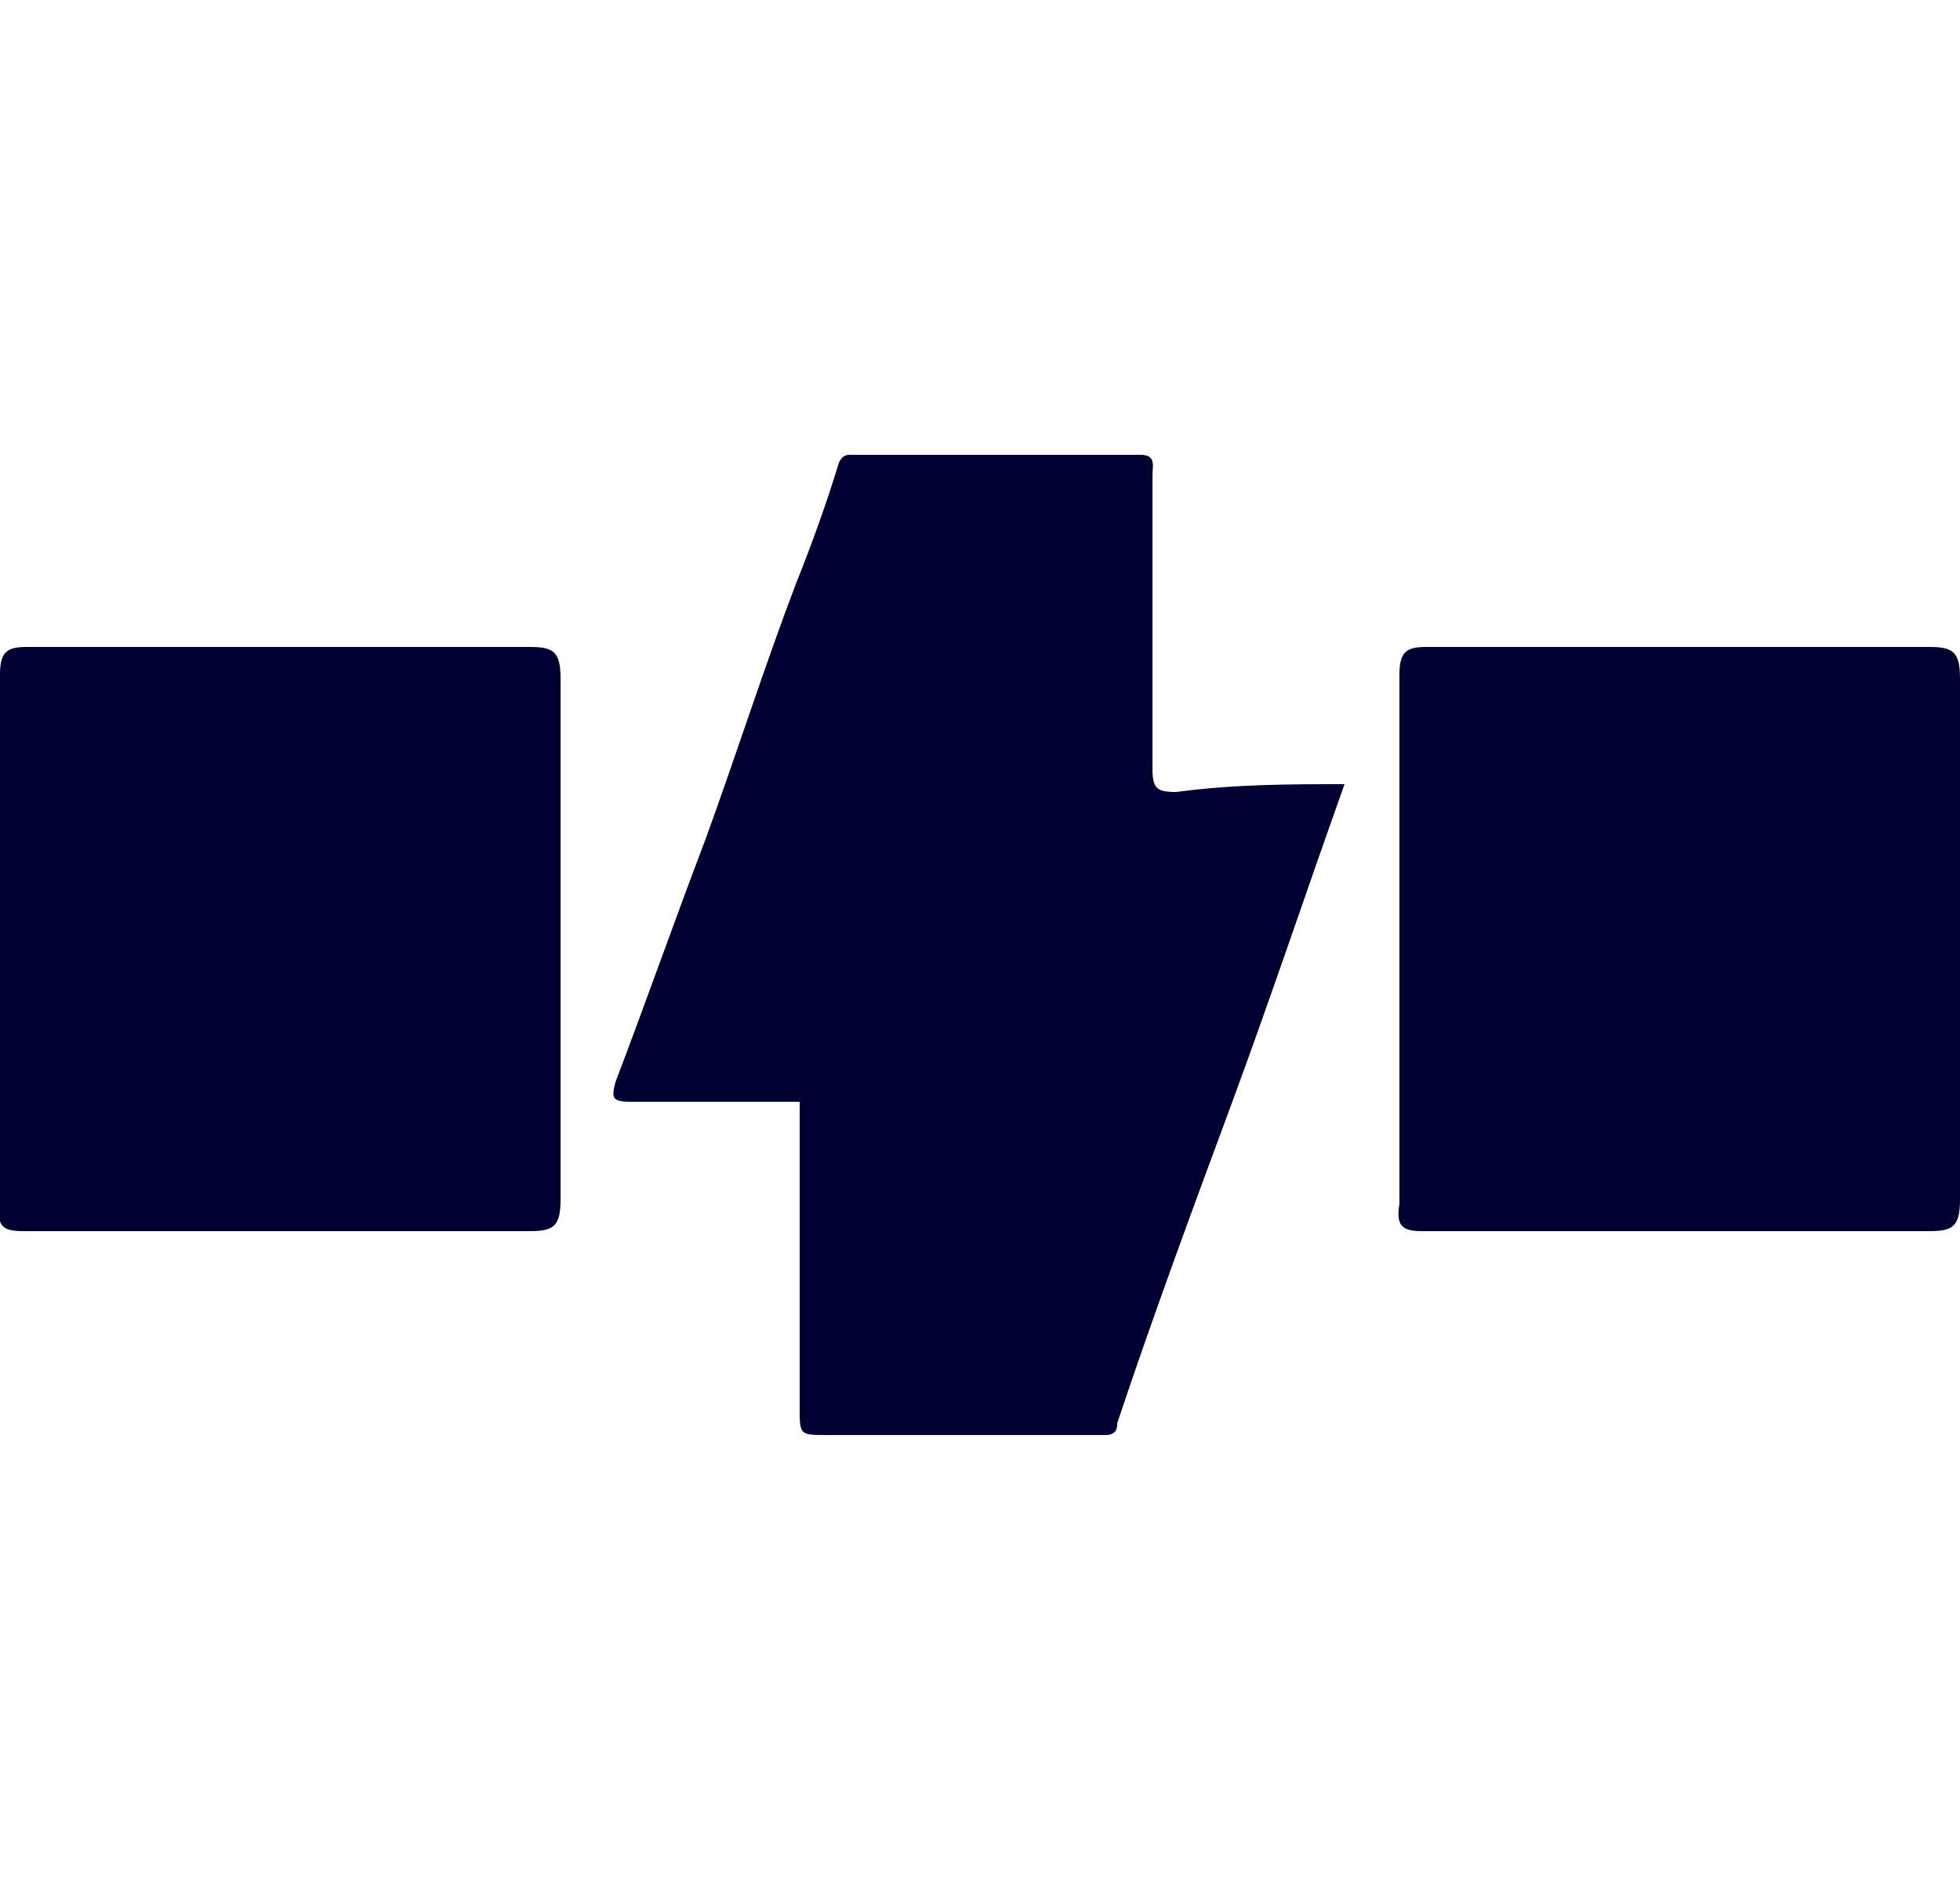
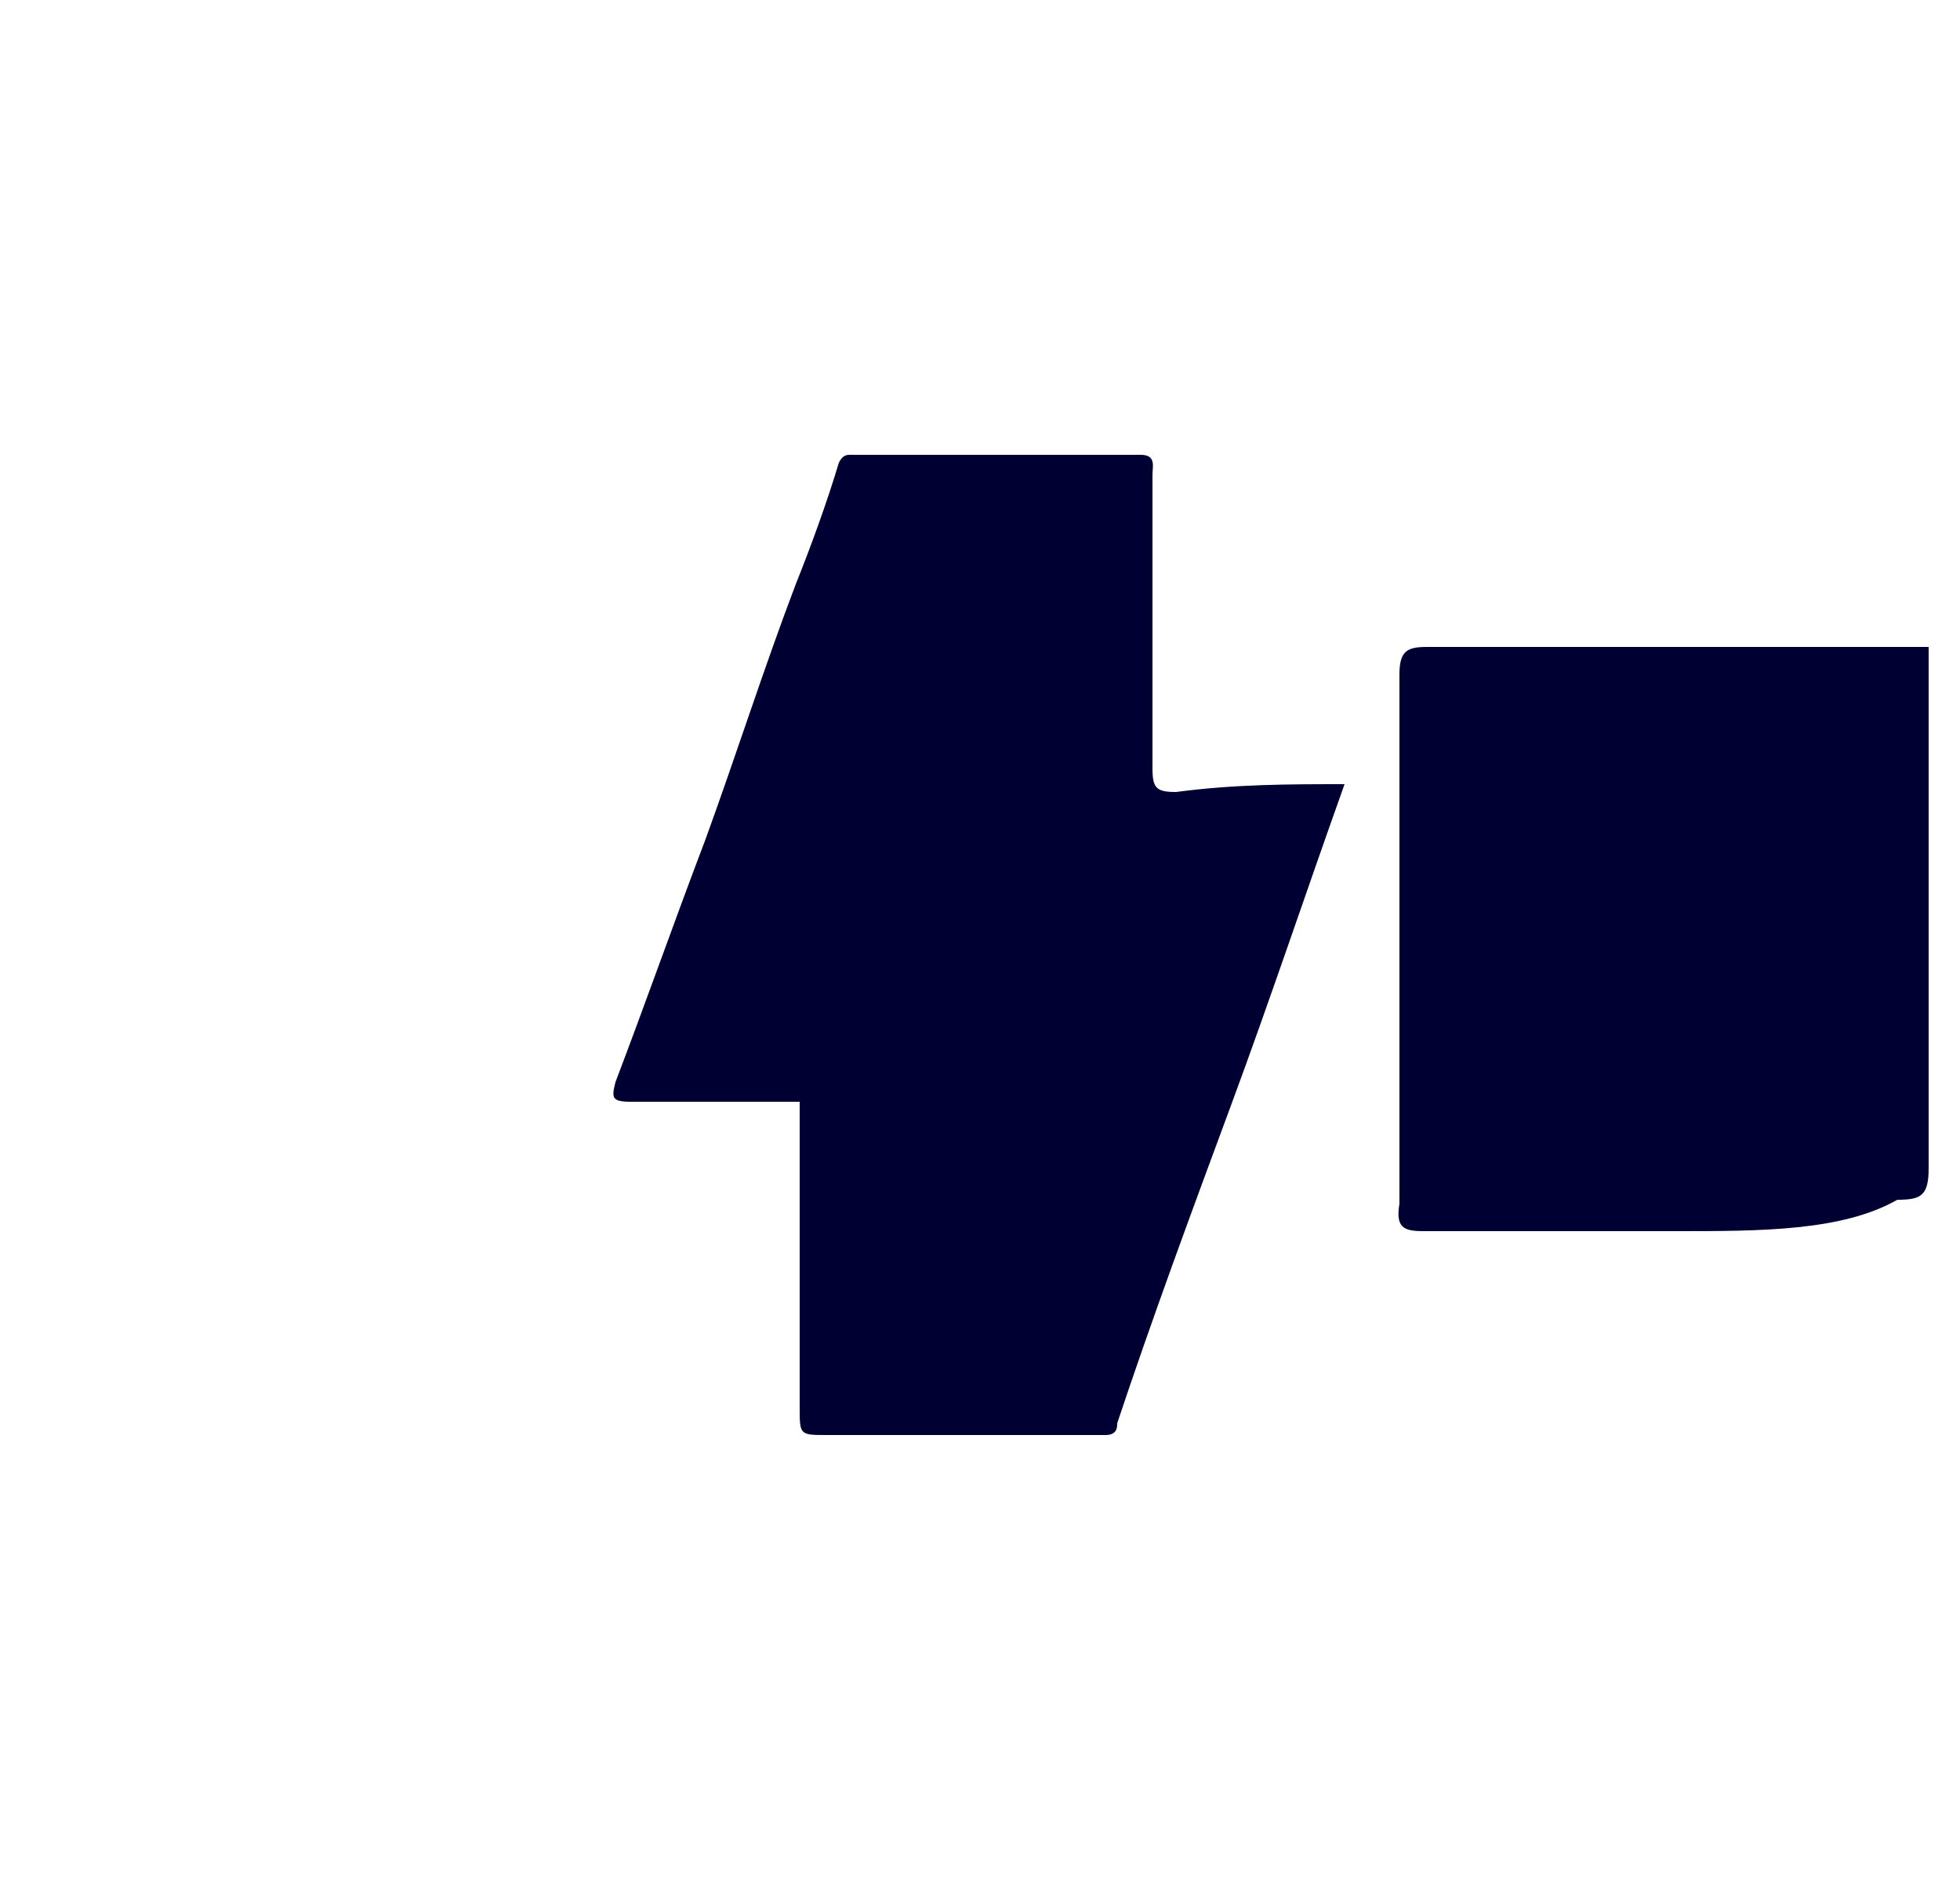
<svg xmlns="http://www.w3.org/2000/svg" version="1.1" id="Ebene_1" x="0px" y="0px" viewBox="0 0 50 48" style="enable-background:new 0 0 50 48;" xml:space="preserve">
  <style type="text/css">
	.st0{fill:#000033;}
</style>
  <g>
-     <path class="st0" d="M7.1,31.4c-2.2,0-4.3,0-6.5,0c-0.5,0-0.7-0.1-0.6-0.7c0-4.5,0-9,0-13.5c0-0.6,0.2-0.7,0.7-0.7   c4.3,0,8.6,0,12.8,0c0.6,0,0.8,0.1,0.8,0.8c0,4.4,0,8.8,0,13.3c0,0.7-0.2,0.8-0.8,0.8C11.4,31.4,9.2,31.4,7.1,31.4" />
-     <path class="st0" d="M42.8,31.4c-2.2,0-4.3,0-6.5,0c-0.5,0-0.7-0.1-0.6-0.7c0-4.5,0-9,0-13.5c0-0.6,0.2-0.7,0.7-0.7   c4.3,0,8.6,0,12.8,0c0.6,0,0.8,0.1,0.8,0.8c0,4.4,0,8.8,0,13.3c0,0.7-0.2,0.8-0.8,0.8C47,31.4,44.9,31.4,42.8,31.4" />
+     <path class="st0" d="M42.8,31.4c-2.2,0-4.3,0-6.5,0c-0.5,0-0.7-0.1-0.6-0.7c0-4.5,0-9,0-13.5c0-0.6,0.2-0.7,0.7-0.7   c4.3,0,8.6,0,12.8,0c0,4.4,0,8.8,0,13.3c0,0.7-0.2,0.8-0.8,0.8C47,31.4,44.9,31.4,42.8,31.4" />
    <path class="st0" d="M34.3,20c-1,2.8-1.9,5.5-2.9,8.2c-1,2.7-2,5.4-2.9,8.1c0,0.1,0,0.3-0.3,0.3c-2.4,0-4.8,0-7.1,0   c-0.7,0-0.7,0-0.7-0.7c0-2.4,0-4.9,0-7.3c0-0.2,0-0.3,0-0.5c-1.4,0-2.8,0-4.3,0c-0.5,0-0.5-0.1-0.4-0.5c0.8-2.1,1.5-4.1,2.3-6.2   c0.8-2.2,1.5-4.4,2.3-6.5c0.4-1,0.8-2.1,1.1-3.1c0.1-0.2,0.2-0.2,0.3-0.2c2.5,0,5,0,7.4,0c0.4,0,0.3,0.3,0.3,0.5c0,2.5,0,5,0,7.5   c0,0.5,0.1,0.6,0.6,0.6C31.5,20,32.9,20,34.3,20" />
  </g>
</svg>